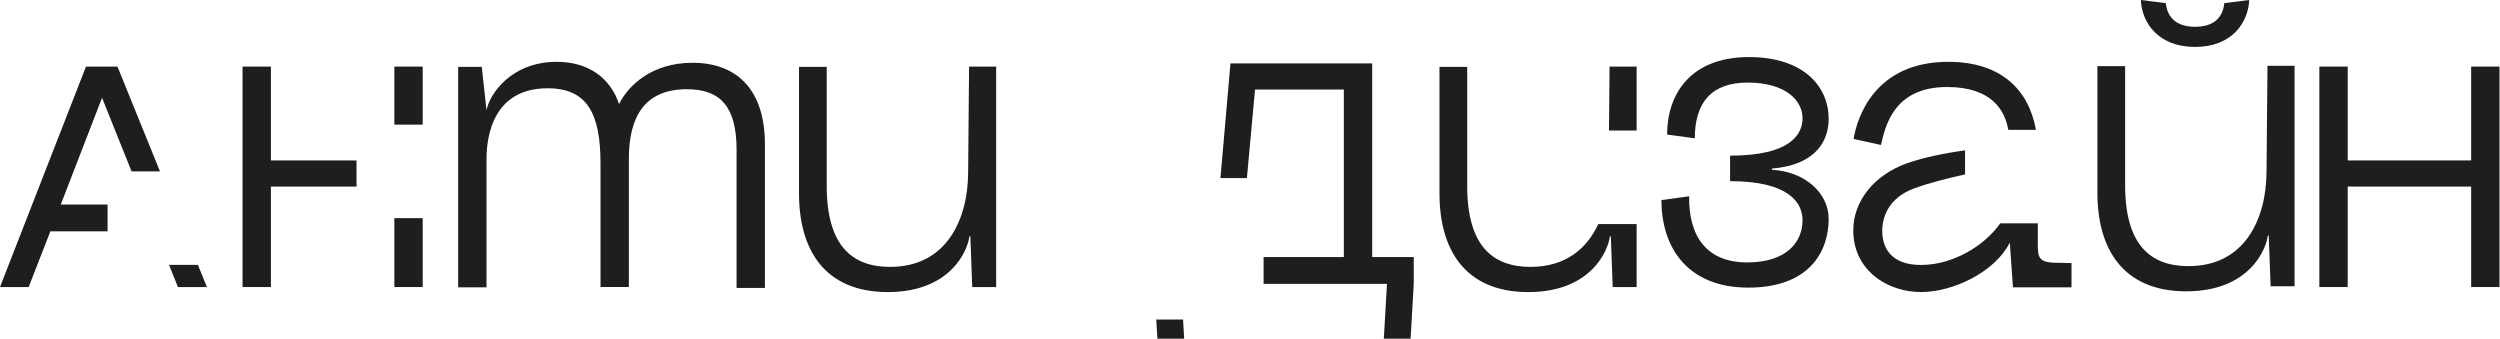
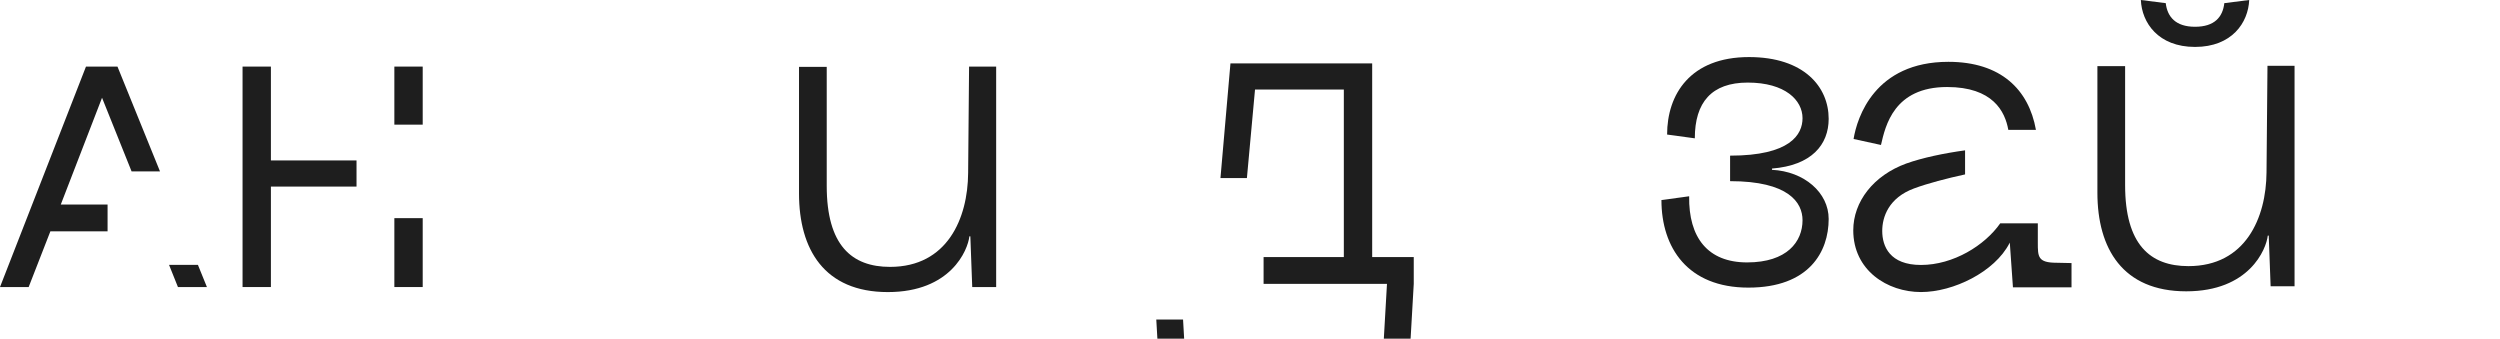
<svg xmlns="http://www.w3.org/2000/svg" width="2764" height="375" viewBox="0 0 2764 375" fill="none">
-   <path d="M814.353 165.504C814.353 118.497 796.943 98.65 759.337 98.65C712.33 98.65 695.269 129.639 695.269 175.602V317.319H663.931V180.825C663.931 125.113 648.958 97.605 605.433 97.605C537.883 97.605 537.883 164.459 537.883 177.343V317.667H506.545V73.928H532.66L537.883 121.979C541.017 104.569 564.694 68.356 615.531 68.356C651.047 68.356 674.725 86.463 684.474 115.015C694.224 95.168 719.991 69.401 765.605 69.401C815.745 69.401 845.69 100.391 845.69 159.236V318.363H814.353V165.504Z" fill="#1E1E1E" />
  <path d="M176.894 189.5H145.478L112.816 108.088L67.202 226.127H118.933V255.724H55.712L31.686 317.354H0L95.059 73.616H129.878L176.894 189.5ZM218.834 292.873L228.767 317.354H196.732L186.911 292.873H218.834Z" fill="#1E1E1E" />
  <path d="M299.508 177.379H394.174V206.279H299.508V317.354H268.17V73.616H299.508V177.379ZM467.34 317.354H436.002V241.185H467.34V317.354ZM467.34 137.813H436.002V73.616H467.34V137.813Z" fill="#1E1E1E" />
  <path d="M981.579 322.923C911.243 322.923 883.387 275.568 883.387 213.936V73.96H914.028V205.58C914.028 271.041 941.536 295.067 984.016 295.067C1047.39 295.067 1070.02 241.444 1070.37 191.303L1071.41 73.612H1101.36V317.351H1074.9L1072.81 261.291H1071.76C1070.02 276.612 1051.22 322.923 981.579 322.923Z" fill="#1E1E1E" />
  <path d="M1912.79 172.084C1979.3 172.084 1992.88 148.755 1992.88 130.648C1992.88 110.801 1973.73 91.302 1932.29 91.302C1892.25 91.302 1873.79 113.238 1873.79 152.933L1843.15 148.755C1843.15 104.185 1868.92 63.098 1933.68 63.098C1994.62 63.098 2021.78 96.177 2021.78 131.345C2021.78 159.897 2002.97 182.878 1959.1 186.36V187.753C1994.62 189.494 2021.78 212.823 2021.78 242.072C2021.78 278.284 2000.19 317.979 1932.99 317.979C1865.78 317.979 1836.88 273.758 1836.88 221.18L1867.53 217.001C1866.83 262.616 1888.07 290.123 1931.59 290.123C1975.82 290.123 1992.88 267.142 1992.88 243.465C1992.88 223.965 1977.56 200.288 1912.79 200.288V172.084Z" fill="#1E1E1E" />
  <path d="M2417.08 322.084C2346.75 322.084 2318.89 274.729 2318.89 213.098V73.122H2349.53V204.741C2349.53 270.202 2377.04 294.228 2419.52 294.228C2482.89 294.228 2505.53 240.605 2505.87 190.465L2506.92 72.773H2536.86V316.513H2510.4L2508.31 260.453H2507.27C2505.53 275.773 2486.72 322.084 2417.08 322.084ZM2366.94 0L2394.45 3.482C2396.19 18.454 2405.24 29.597 2426.83 29.597C2448.42 29.597 2457.47 18.803 2459.21 3.482L2486.72 0C2485.68 25.07 2467.57 51.882 2426.83 51.882C2386.09 51.882 2367.99 25.07 2366.94 0Z" fill="#1E1E1E" />
-   <path d="M2564.28 73.612H2595.62V177.376H2732.11V73.612H2763.45V317.351H2732.11V206.276H2595.62V317.351H2564.28V73.612Z" fill="#1E1E1E" />
  <path d="M1309.2 374.432H1279.61L1278.39 353.294H1307.99L1309.2 374.432ZM1517.08 284.248H1563.04V313.845L1559.56 374.432H1529.96L1533.44 313.845H1397.02V284.248H1485.74V99.007H1387.55L1378.58 196.874H1349.34L1360.39 70.106H1517.08V284.248Z" fill="#1E1E1E" />
-   <path d="M1622.14 205.583C1622.14 271.044 1649.64 295.07 1692.12 295.07C1731 295.07 1754.54 274.89 1767.02 247.715H1809.47V317.354H1783L1780.92 261.295H1779.87C1778.13 276.616 1759.33 322.926 1689.69 322.926C1619.35 322.926 1591.5 275.57 1591.5 213.939V73.964H1622.14V205.583ZM1809.47 144.344H1778.9L1779.52 73.616H1809.47V144.344Z" fill="#1E1E1E" />
-   <path d="M2172.58 192.83C2152.68 197.147 2131.37 202.696 2116.17 208.33C2087.97 218.776 2081 240.016 2081 255.337C2081 272.399 2089.36 292.942 2123.83 292.942C2159.6 292.942 2194.4 271.334 2211.44 246.931H2253.01V268.22C2253.01 283.889 2253.02 290.505 2273.91 290.505L2290.27 290.853V317.664H2225.51L2222.03 268.22L2221.64 268.969C2205.29 300.606 2159.76 322.888 2123.83 322.888C2086.58 322.888 2048.97 298.862 2048.97 254.641C2048.97 222.955 2071.26 194.054 2107.47 180.822C2125.38 174.397 2149.5 169.387 2172.58 166.219V192.83ZM2154.13 68.355C2212.15 68.355 2242.99 99.057 2250.93 143.56H2220.38C2216.8 123.28 2203.33 96.21 2152.73 96.21C2093.89 96.21 2084.49 139.038 2079.61 160.278L2049.32 153.663C2053.15 129.986 2072.65 68.355 2154.13 68.355Z" fill="#1E1E1E" />
+   <path d="M2172.58 192.83C2152.68 197.147 2131.37 202.696 2116.17 208.33C2087.97 218.776 2081 240.016 2081 255.337C2081 272.399 2089.36 292.942 2123.83 292.942C2159.6 292.942 2194.4 271.334 2211.44 246.931H2253.01V268.22C2253.01 283.889 2253.02 290.505 2273.91 290.505L2290.27 290.853V317.664H2225.51L2222.03 268.22L2221.64 268.969C2205.29 300.606 2159.76 322.888 2123.83 322.888C2086.58 322.888 2048.97 298.862 2048.97 254.641C2048.97 222.955 2071.26 194.054 2107.47 180.822C2125.38 174.397 2149.5 169.387 2172.58 166.219V192.83M2154.13 68.355C2212.15 68.355 2242.99 99.057 2250.93 143.56H2220.38C2216.8 123.28 2203.33 96.21 2152.73 96.21C2093.89 96.21 2084.49 139.038 2079.61 160.278L2049.32 153.663C2053.15 129.986 2072.65 68.355 2154.13 68.355Z" fill="#1E1E1E" />
</svg>